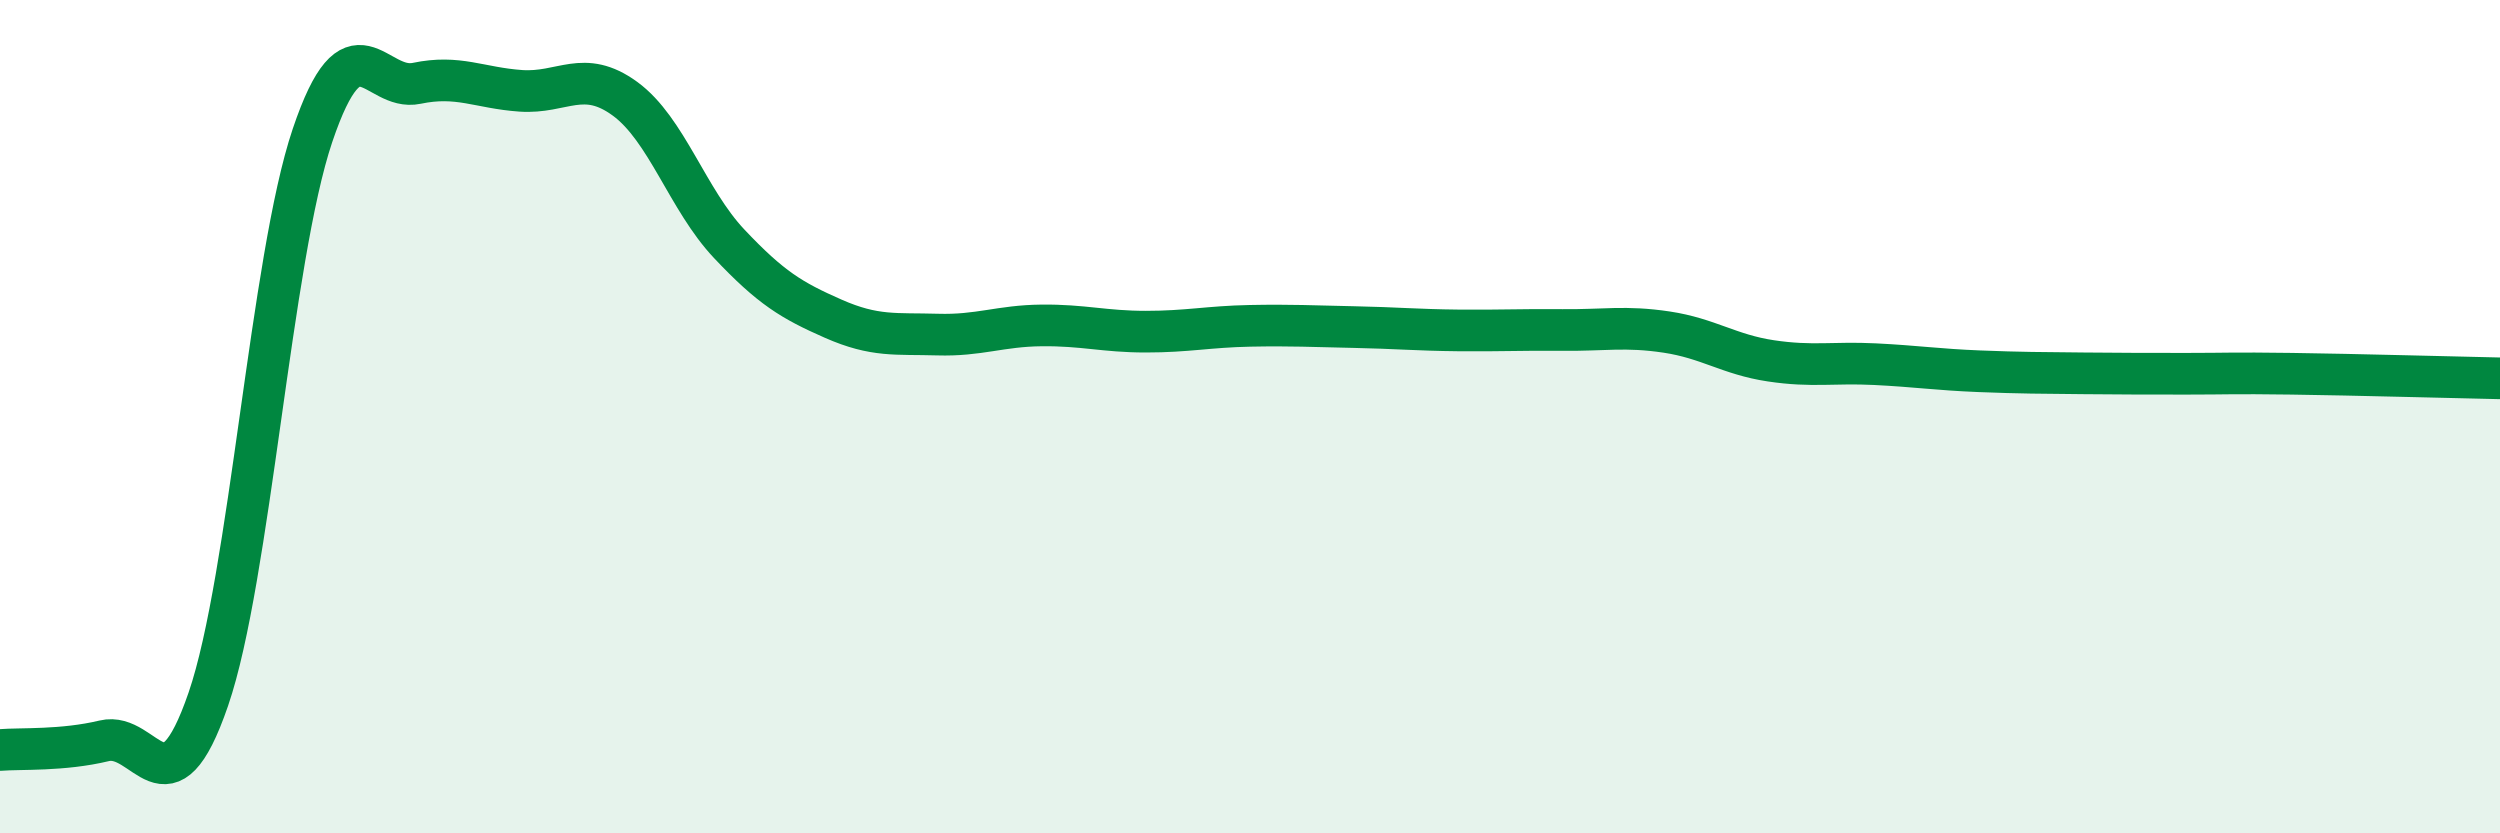
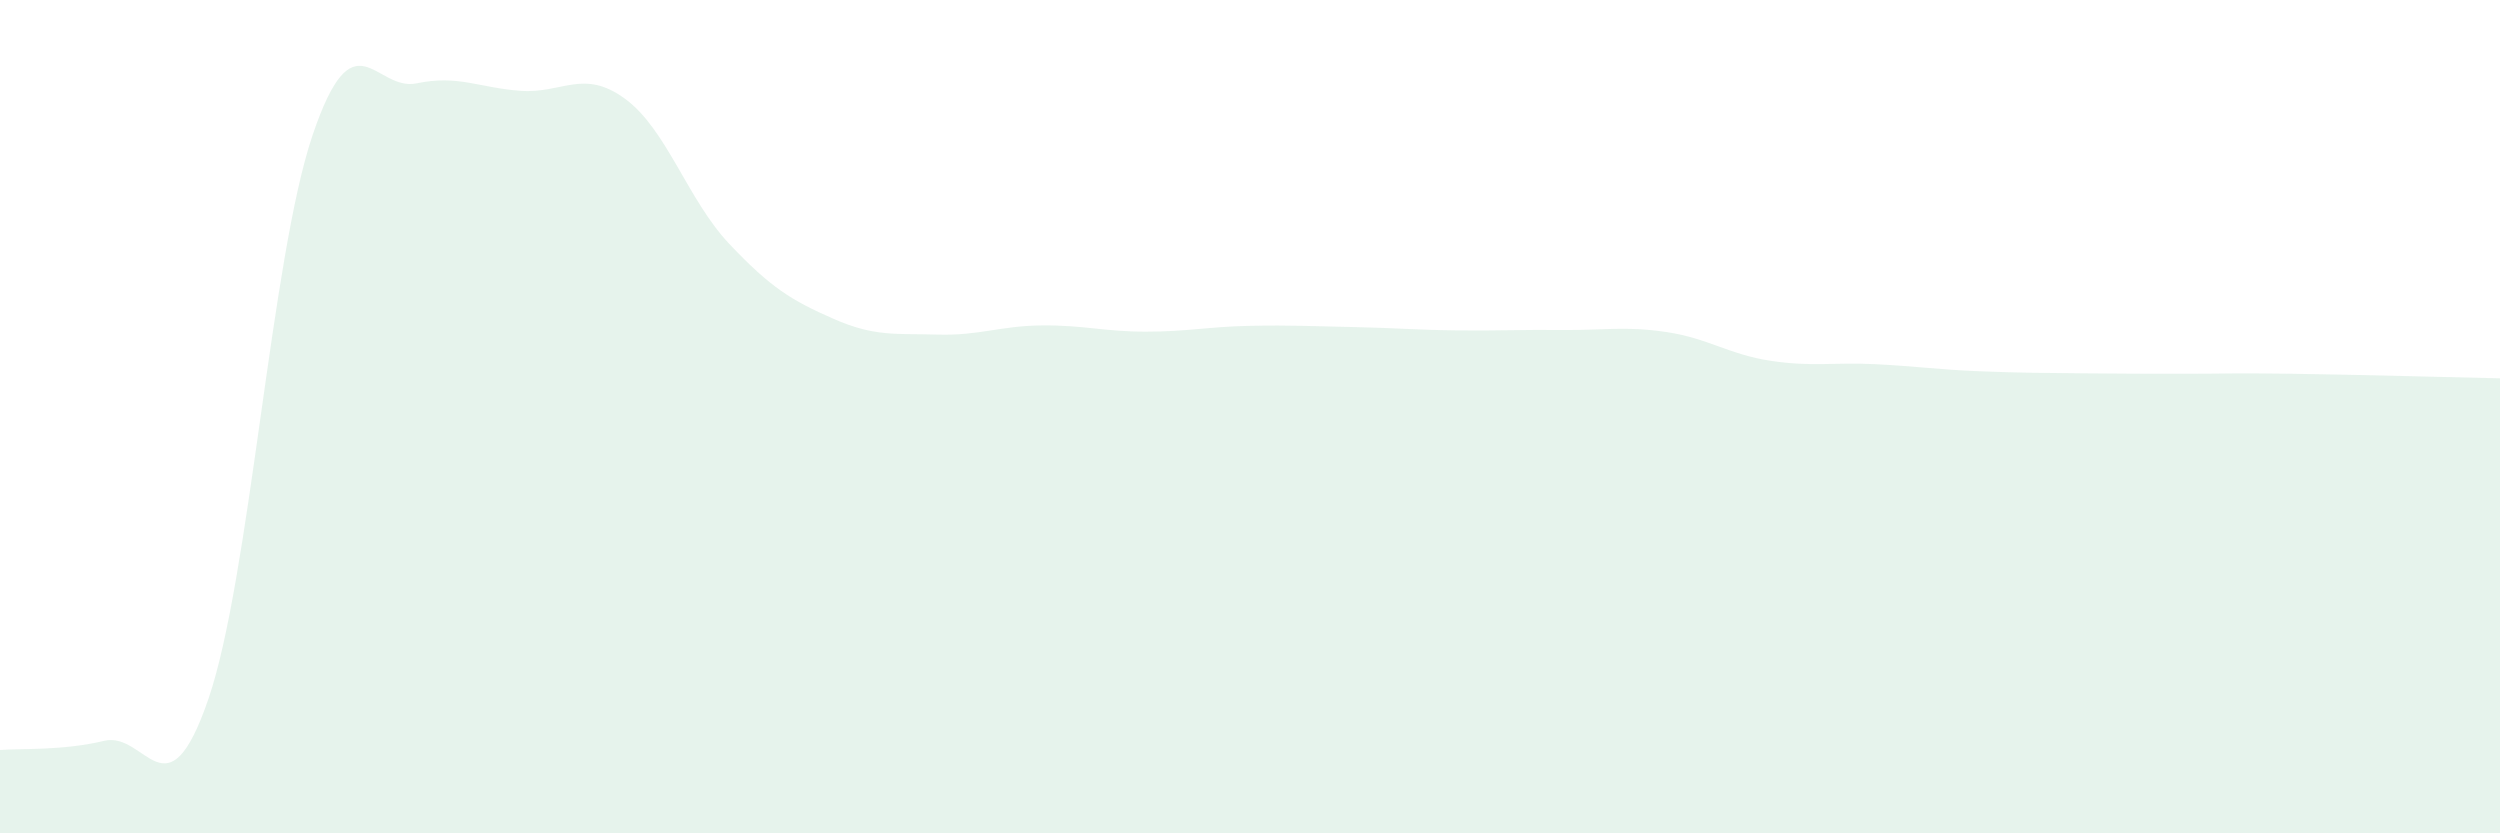
<svg xmlns="http://www.w3.org/2000/svg" width="60" height="20" viewBox="0 0 60 20">
  <path d="M 0,18 C 0.5,17.96 1.5,18.02 2.5,17.78 C 3.5,17.54 4,19.69 5,16.78 C 6,13.87 6.5,6.21 7.5,3.25 C 8.5,0.29 9,2.21 10,2 C 11,1.79 11.5,2.11 12.5,2.18 C 13.5,2.25 14,1.64 15,2.37 C 16,3.1 16.5,4.79 17.5,5.85 C 18.5,6.91 19,7.21 20,7.65 C 21,8.09 21.5,8 22.5,8.03 C 23.5,8.06 24,7.82 25,7.81 C 26,7.8 26.5,7.96 27.5,7.96 C 28.5,7.96 29,7.84 30,7.82 C 31,7.8 31.5,7.83 32.5,7.85 C 33.5,7.87 34,7.92 35,7.93 C 36,7.94 36.5,7.91 37.5,7.92 C 38.5,7.93 39,7.82 40,7.97 C 41,8.12 41.5,8.51 42.5,8.66 C 43.5,8.81 44,8.69 45,8.74 C 46,8.79 46.5,8.87 47.5,8.91 C 48.5,8.95 49,8.95 50,8.96 C 51,8.97 51.5,8.97 52.5,8.97 C 53.5,8.97 53.5,8.95 55,8.97 C 56.5,8.99 59,9.06 60,9.08L60 20L0 20Z" fill="#008740" opacity="0.1" stroke-linecap="round" stroke-linejoin="round" />
-   <path d="M 0,18 C 0.5,17.96 1.5,18.02 2.5,17.78 C 3.5,17.54 4,19.69 5,16.78 C 6,13.87 6.5,6.21 7.5,3.25 C 8.5,0.29 9,2.21 10,2 C 11,1.79 11.5,2.11 12.5,2.18 C 13.5,2.25 14,1.64 15,2.37 C 16,3.1 16.5,4.79 17.5,5.85 C 18.5,6.91 19,7.21 20,7.65 C 21,8.09 21.5,8 22.5,8.03 C 23.5,8.06 24,7.82 25,7.81 C 26,7.8 26.5,7.96 27.5,7.96 C 28.5,7.96 29,7.84 30,7.82 C 31,7.8 31.5,7.83 32.5,7.85 C 33.5,7.87 34,7.92 35,7.93 C 36,7.94 36.5,7.91 37.5,7.92 C 38.5,7.93 39,7.82 40,7.97 C 41,8.12 41.5,8.51 42.5,8.66 C 43.5,8.81 44,8.69 45,8.74 C 46,8.79 46.5,8.87 47.5,8.91 C 48.5,8.95 49,8.95 50,8.96 C 51,8.97 51.5,8.97 52.5,8.97 C 53.5,8.97 53.5,8.95 55,8.97 C 56.5,8.99 59,9.06 60,9.08" stroke="#008740" stroke-width="1" fill="none" stroke-linecap="round" stroke-linejoin="round" />
</svg>